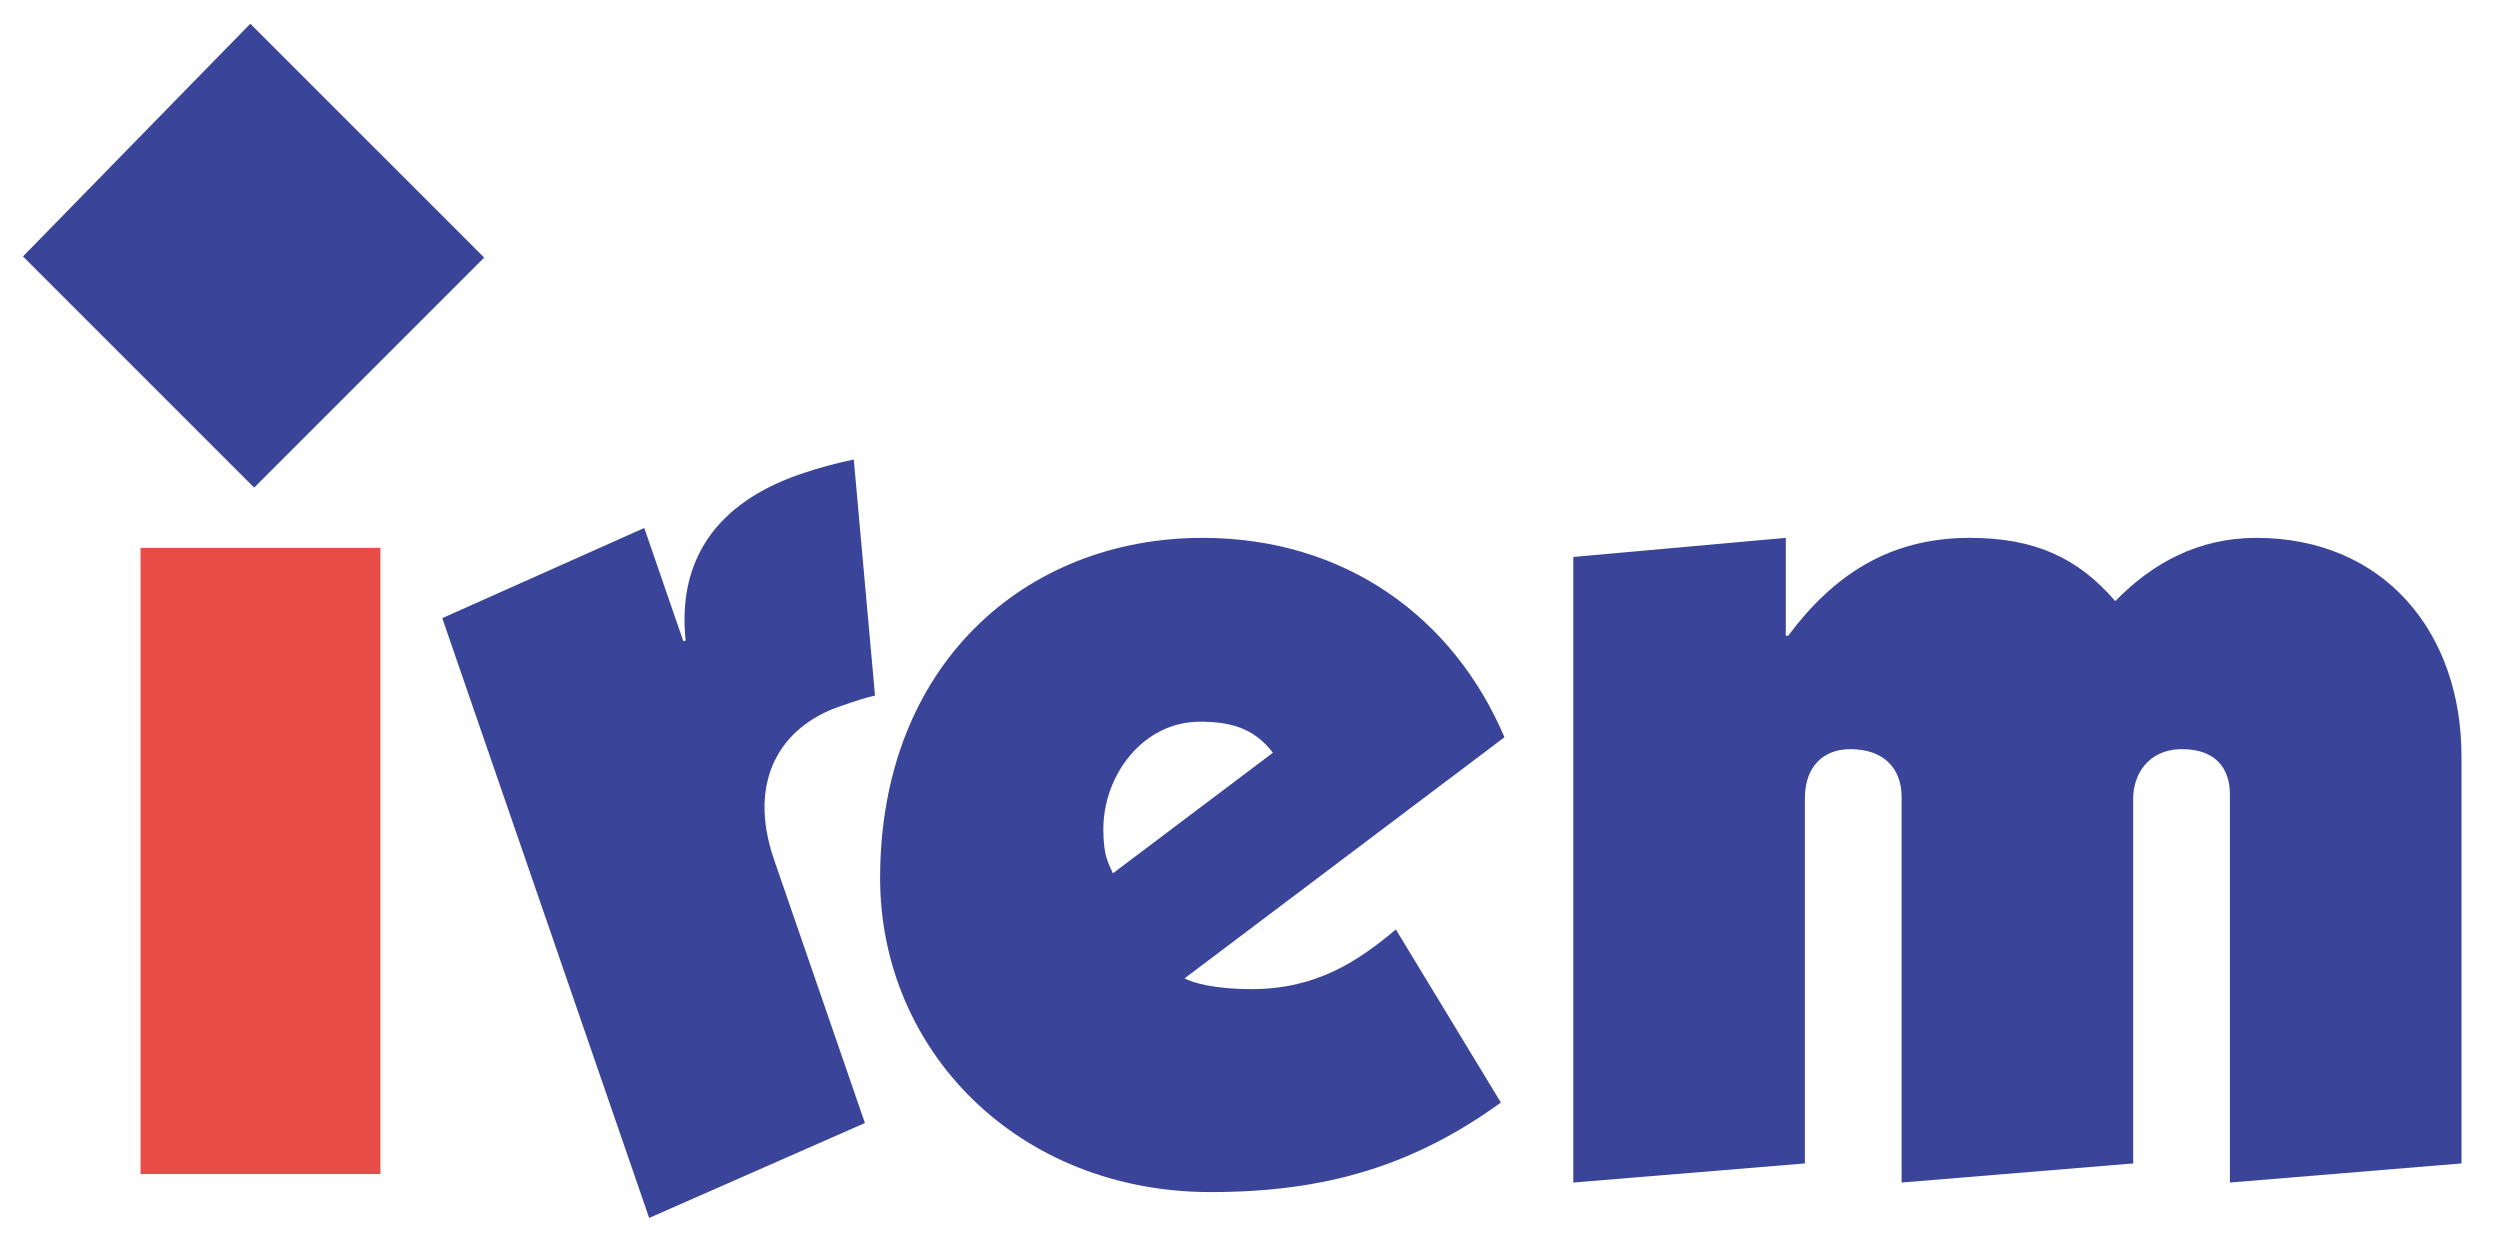
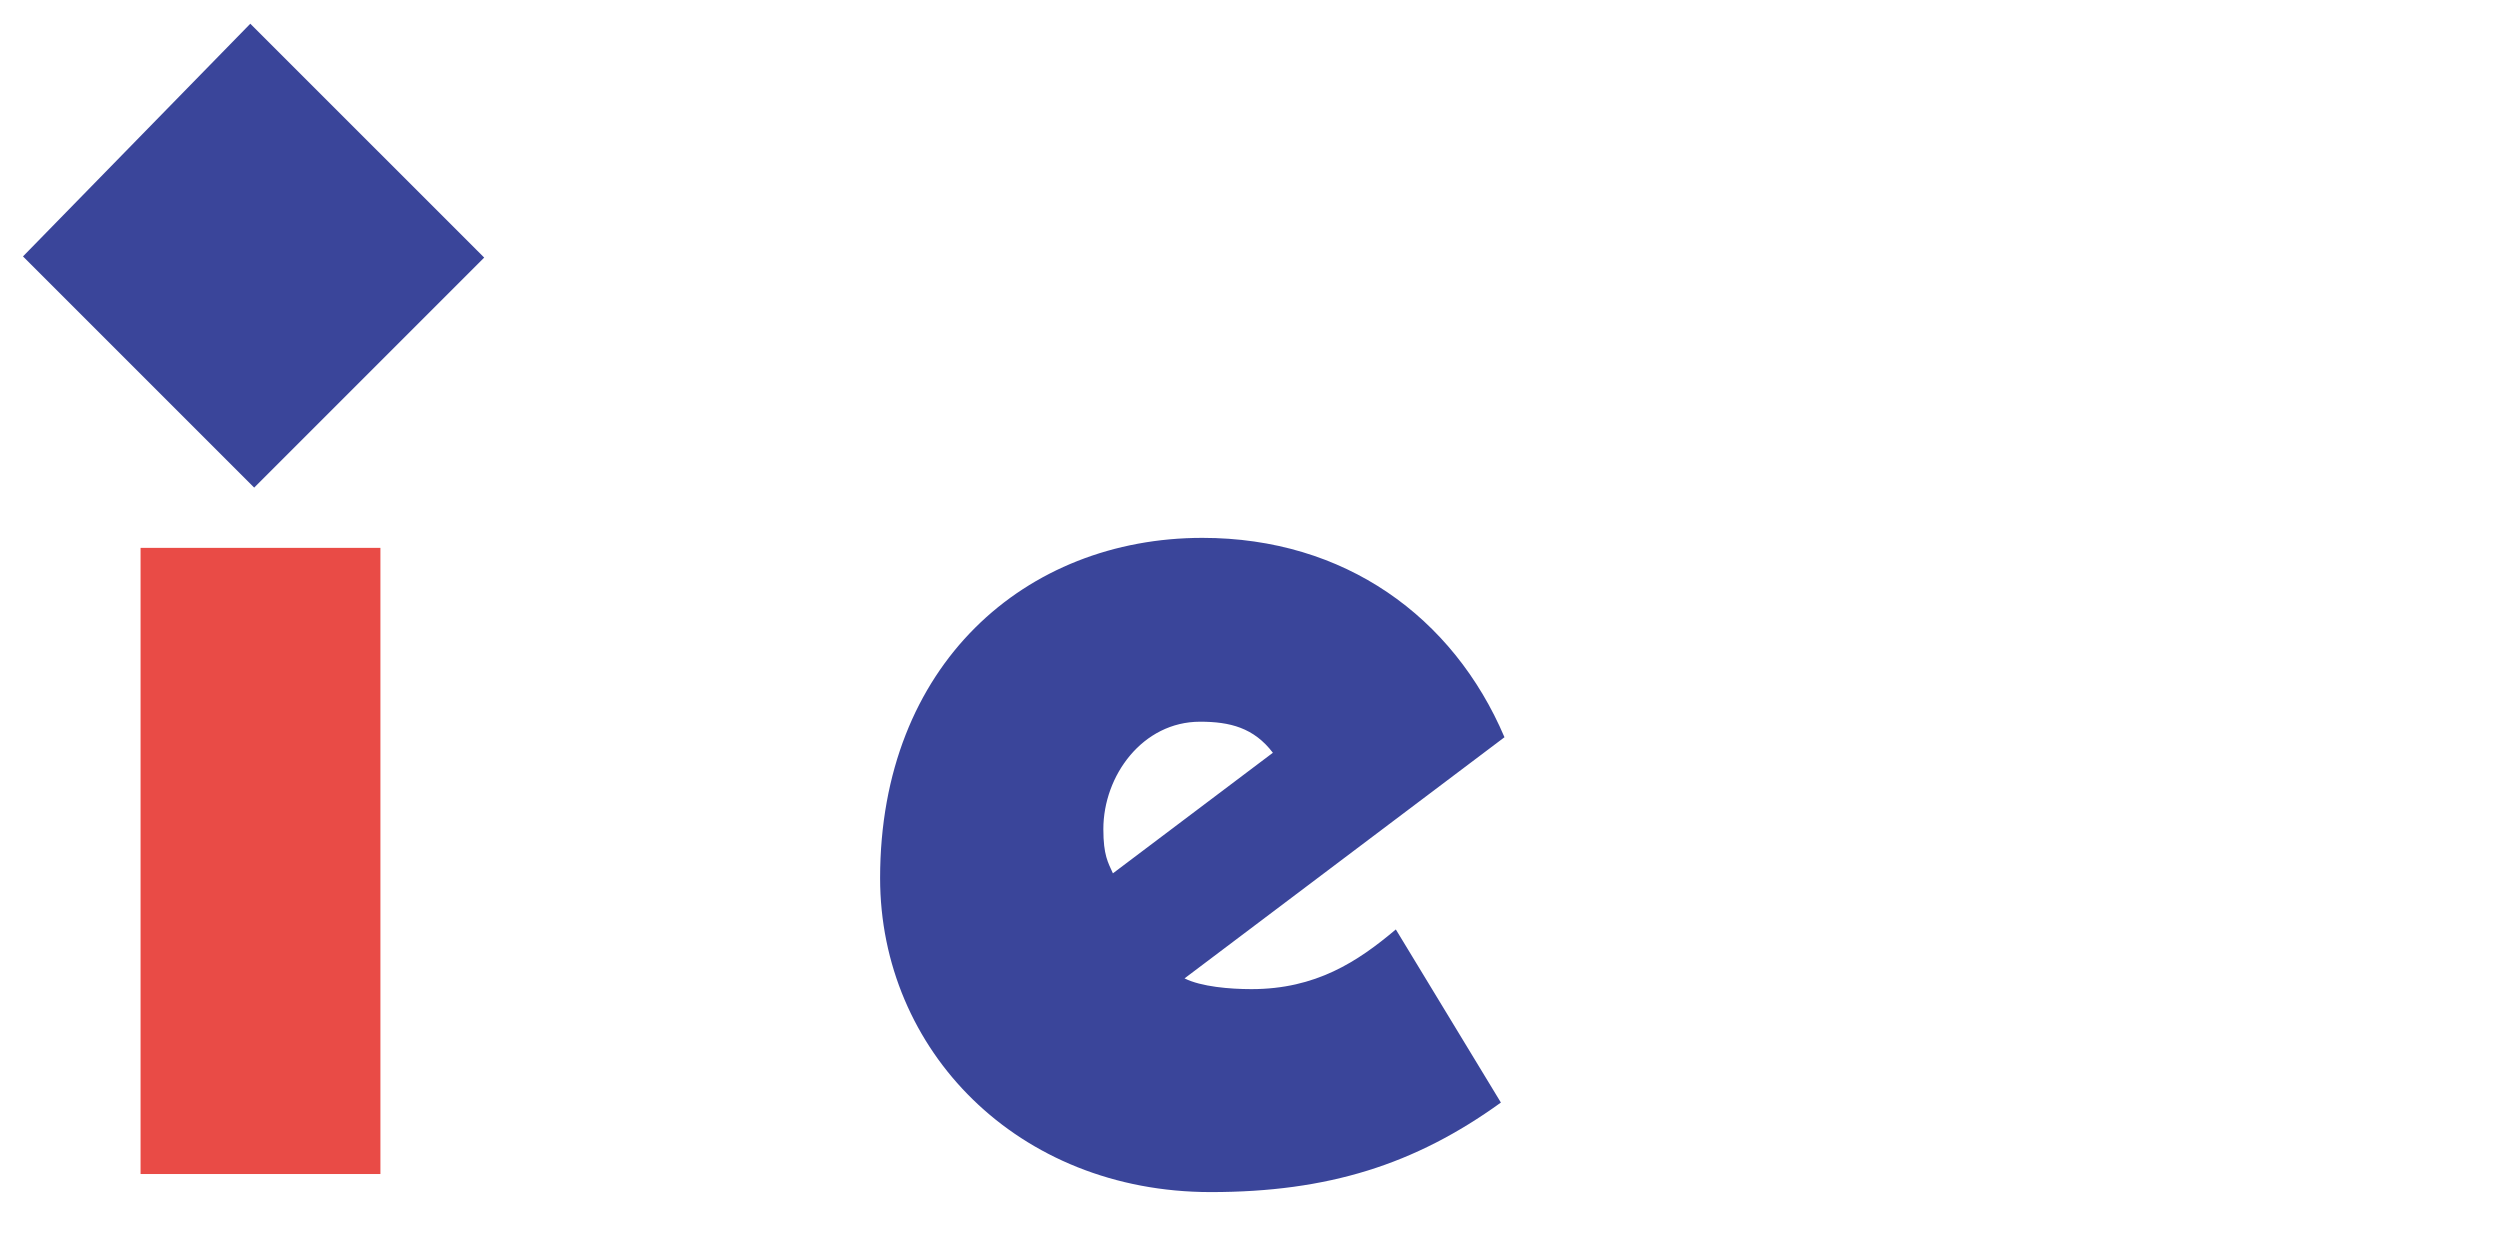
<svg xmlns="http://www.w3.org/2000/svg" xmlns:ns1="http://www.inkscape.org/namespaces/inkscape" xmlns:ns2="http://sodipodi.sourceforge.net/DTD/sodipodi-0.dtd" width="448.277" height="223.076" viewBox="0 0 747.638 372.047" id="svg2" version="1.1" ns1:version="0.91 r13725" ns2:docname="Irem.svg" ns1:export-filename="C:\Users\namco\OneDrive\Documents\Irem.png" ns1:export-xdpi="90" ns1:export-ydpi="90">
  <defs id="defs4" />
  <ns2:namedview id="base" pagecolor="#ffffff" bordercolor="#666666" borderopacity="1.0" ns1:pageopacity="0.0" ns1:pageshadow="2" ns1:zoom="0.69999999" ns1:cx="211.30304" ns1:cy="207.78489" ns1:document-units="px" ns1:current-layer="layer1" showgrid="false" ns1:window-width="1366" ns1:window-height="705" ns1:window-x="-8" ns1:window-y="-8" ns1:window-maximized="1" />
  <g ns1:label="Layer 1" ns1:groupmode="layer" id="layer1" transform="translate(0,-680.315)">
    <g style="font-style:normal;font-weight:normal;font-size:357.019px;line-height:125%;font-family:sans-serif;letter-spacing:0px;word-spacing:0px;fill:#3a459a;fill-opacity:1;stroke:none;stroke-width:1px;stroke-linecap:butt;stroke-linejoin:miter;stroke-opacity:1" id="text3336">
      <path d="m 332.819,941.488 c -1.428,-3.213 -2.856,-5.355 -2.856,-13.21 0,-16.066 11.782,-32.132 28.919,-32.132 8.925,0 16.066,1.785 21.778,9.283 l -47.841,36.059 z m 84.614,16.78 c -11.425,9.64 -23.92,17.851 -43.199,17.851 -6.426,0 -14.995,-0.714 -19.993,-3.213 l 95.681,-72.118 c -15.352,-36.059 -47.841,-59.622 -90.326,-59.622 -52.839,0 -96.395,37.844 -96.395,101.751 0,51.411 41.057,93.896 98.894,93.896 34.988,0 61.05,-8.211 86.756,-26.776 l -31.418,-51.768 z" style="font-style:normal;font-variant:normal;font-weight:500;font-stretch:normal;font-family:ITCKabel;-inkscape-font-specification:'ITCKabel Medium';fill:#3a459a;fill-opacity:1" id="path3412" />
-       <path d="m 736.123,1028.244 0,-121.744 c 0,-37.13 -23.206,-65.335 -61.407,-65.335 -17.137,0 -31.061,7.497 -42.128,18.922 -11.068,-12.853 -23.92,-18.922 -43.556,-18.922 -23.92,0 -40.7,11.068 -54.267,29.276 l -0.714,0 0,-29.276 -63.549,5.712 0,187.078 69.262,-5.712 0,-109.248 c 0,-9.283 5.355,-14.638 13.567,-14.638 9.997,0 15.352,5.712 15.352,14.281 l 0,115.317 69.262,-5.712 0,-109.248 c 0,-6.783 4.284,-14.638 14.638,-14.638 9.997,0 14.281,5.712 14.281,13.567 l 0,116.031 69.262,-5.712 z" style="font-style:normal;font-variant:normal;font-weight:500;font-stretch:normal;font-family:ITCKabel;-inkscape-font-specification:'ITCKabel Medium';fill:#3a459a;fill-opacity:1" id="path3414" />
    </g>
    <g transform="matrix(0.945,-0.326,0.326,0.945,0,0)" style="font-style:normal;font-weight:normal;font-size:362.236px;line-height:125%;font-family:sans-serif;letter-spacing:0px;word-spacing:0px;fill:#3a459a;fill-opacity:1;stroke:none;stroke-width:1px;stroke-linecap:butt;stroke-linejoin:miter;stroke-opacity:1" id="text3351">
-       <path d="m -157.172,1051.117 70.274,-5.796 0,-83.314 c 0,-25.357 15.214,-36.948 33.326,-36.948 5.434,0 8.331,0 11.229,0.362 l 17.025,-68.825 c -5.434,-0.724 -11.229,-1.087 -16.663,-1.087 -26.443,0 -43.106,12.316 -48.54,35.861 l -0.724,0 0,-35.861 -65.927,5.796 0,189.812 z" style="font-style:normal;font-variant:normal;font-weight:500;font-stretch:normal;font-family:ITCKabel;-inkscape-font-specification:'ITCKabel Medium';fill:#3a459a;fill-opacity:1" id="path3409" />
-     </g>
+       </g>
    <path style="fill:#e94b46;fill-opacity:1" d="m 42.037,844.157 71.73,0 0,187.254 -71.73,0 z" id="rect3355" />
    <path style="fill:#3a459a;fill-opacity:1;fill-rule:evenodd;stroke:#3a459a;stroke-width:5.98px;stroke-linecap:butt;stroke-linejoin:miter;stroke-opacity:1" d="M 11.079,756.973 76.014,821.908 140.572,757.35 74.882,691.661 Z" id="path3357" ns1:connector-curvature="0" />
  </g>
</svg>